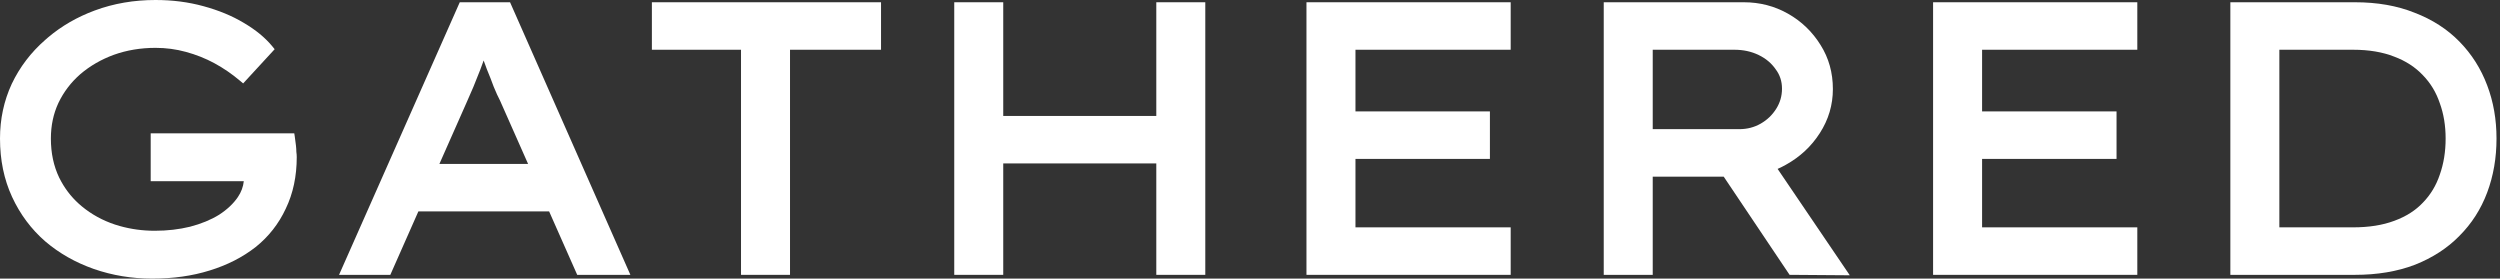
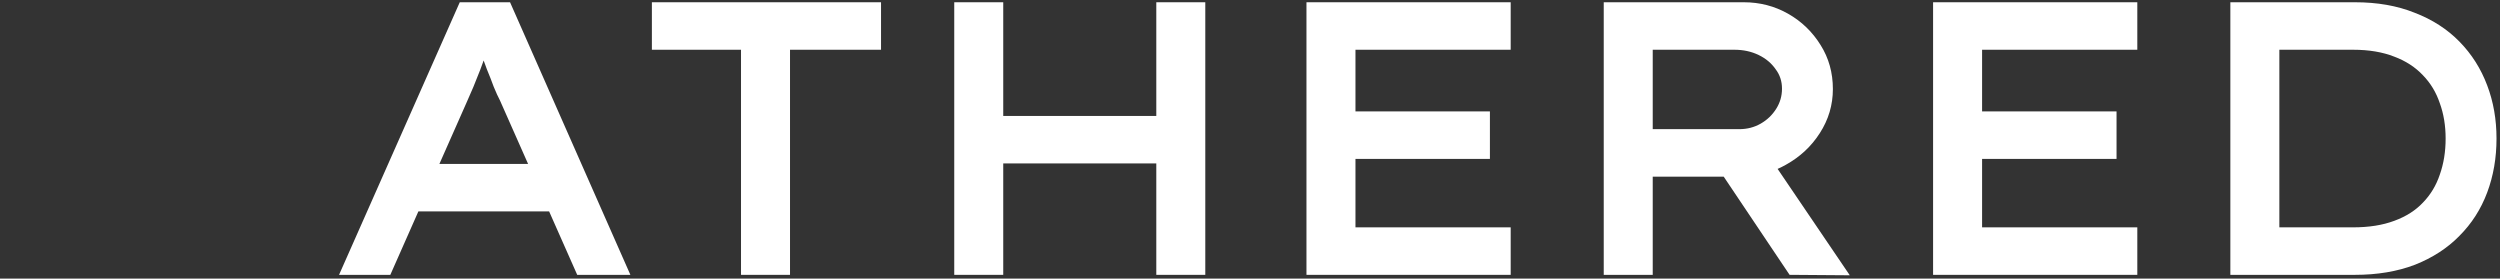
<svg xmlns="http://www.w3.org/2000/svg" width="332" height="37" viewBox="0 0 332 37" fill="none">
  <rect x="0" y="0" width="332" height="37" fill="#333333" stroke="none" />
-   <path d="M20.656 0C22.906 0 25.028 0.273 27.018 0.821C29.029 1.367 30.815 2.102 32.368 3.033C33.949 3.961 35.223 5.004 36.176 6.168L36.475 6.534L32.289 11.079L31.89 10.74C30.814 9.828 29.675 9.047 28.473 8.396C27.273 7.748 26.008 7.246 24.678 6.889L24.675 6.888C23.386 6.533 22.047 6.355 20.656 6.355C18.674 6.356 16.831 6.664 15.123 7.276C13.443 7.891 11.963 8.746 10.679 9.838C9.432 10.926 8.46 12.202 7.758 13.67C7.094 15.095 6.757 16.669 6.757 18.4C6.757 20.334 7.127 22.056 7.855 23.577L8.145 24.13C8.847 25.395 9.755 26.487 10.872 27.408C12.155 28.467 13.616 29.271 15.259 29.819L15.894 30.012C17.383 30.433 18.937 30.645 20.557 30.645C22.221 30.645 23.78 30.464 25.237 30.108C26.731 29.718 28.015 29.187 29.097 28.519C30.179 27.817 31.005 27.032 31.591 26.169C32.039 25.508 32.298 24.807 32.375 24.061H20.012V17.704H39.08L39.151 18.166C39.219 18.605 39.269 18.998 39.304 19.343C39.337 19.641 39.355 19.915 39.356 20.163C39.39 20.405 39.408 20.638 39.408 20.857C39.408 23.398 38.926 25.685 37.951 27.707L37.952 27.708C37.014 29.723 35.675 31.429 33.938 32.818L33.932 32.822C32.202 34.172 30.169 35.204 27.84 35.923L27.839 35.922C25.539 36.642 22.992 37.001 20.205 37.001C17.505 37.001 14.92 36.573 12.453 35.717L12.451 35.716C10.018 34.859 7.869 33.64 6.01 32.056L6.005 32.052C4.14 30.428 2.672 28.459 1.604 26.151C0.531 23.831 6.73468e-05 21.244 0 18.4C0 15.818 0.517 13.398 1.555 11.149L1.558 11.144C2.626 8.904 4.108 6.956 6 5.304L6.358 4.991C8.168 3.455 10.248 2.255 12.593 1.388C15.099 0.461 17.788 7.22231e-05 20.656 0Z" fill="white" />
  <path fill-rule="evenodd" clip-rule="evenodd" d="M231.577 0.3C233.707 0.3 235.673 0.808 237.464 1.826C239.248 2.841 240.686 4.227 241.771 5.976C242.864 7.706 243.407 9.662 243.407 11.829C243.407 13.941 242.824 15.898 241.665 17.689C240.545 19.439 239.041 20.837 237.161 21.882L237.162 21.883C236.805 22.085 236.439 22.266 236.067 22.43L245.651 36.557L237.654 36.497L237.494 36.257L228.908 23.459H219.482V36.499H212.976V0.3H231.577ZM219.482 17.152H230.975C232.022 17.152 232.965 16.907 233.814 16.422C234.674 15.931 235.36 15.273 235.88 14.447C236.393 13.632 236.649 12.747 236.649 11.779C236.649 10.789 236.367 9.936 235.808 9.2L235.801 9.19L235.793 9.18C235.249 8.395 234.505 7.768 233.546 7.304C232.591 6.842 231.52 6.606 230.323 6.606H219.482V17.152Z" fill="white" />
  <path fill-rule="evenodd" clip-rule="evenodd" d="M83.714 36.499H76.654L72.923 28.073H55.562L51.978 36.174L51.836 36.499H45.025L61.057 0.3H67.735L83.714 36.499ZM63.777 9.262L63.774 9.27C63.473 10.041 63.171 10.796 62.869 11.534L62.865 11.543C62.564 12.247 62.278 12.901 62.01 13.505L58.353 21.767H70.129L66.386 13.319C66.142 12.864 65.871 12.266 65.571 11.534L65.567 11.523L65.562 11.514C65.298 10.787 65.001 10.026 64.67 9.23L64.664 9.218L64.66 9.206C64.517 8.808 64.372 8.416 64.228 8.033C64.082 8.438 63.932 8.848 63.777 9.262Z" fill="white" />
  <path d="M117.001 6.606H104.914V36.499H98.407V6.606H86.57V0.3H117.001V6.606Z" fill="white" />
  <path d="M133.23 15.398H153.557V0.3H160.063V36.499H153.557V21.703H133.23V36.499H126.724V0.3H133.23V15.398Z" fill="white" />
  <path d="M200.619 6.606H180.006V14.795H197.86V21.102H180.006V30.192H200.619V36.499H173.499V0.3H200.619V6.606Z" fill="white" />
  <path d="M283.835 6.606H263.221V14.795H281.076V21.102H263.221V30.192H283.835V36.499H256.714V0.3H283.835V6.606Z" fill="white" />
  <path fill-rule="evenodd" clip-rule="evenodd" d="M312.735 0.3C315.7 0.3 318.347 0.76 320.664 1.693C323.001 2.588 324.988 3.866 326.617 5.529C328.242 7.189 329.469 9.126 330.298 11.334C331.126 13.508 331.537 15.866 331.537 18.4C331.537 20.967 331.126 23.356 330.299 25.562C329.471 27.771 328.242 29.691 326.616 31.318L326.617 31.32C325.02 32.952 323.047 34.229 320.711 35.156L320.704 35.159C318.358 36.056 315.698 36.499 312.735 36.499H296.191V0.3H312.735ZM302.698 30.192H312.485C314.61 30.192 316.431 29.898 317.961 29.324L317.965 29.323C319.536 28.746 320.797 27.936 321.768 26.903L321.773 26.898C322.784 25.855 323.528 24.622 324.005 23.192L324.008 23.182C324.519 21.743 324.779 20.151 324.779 18.4C324.779 16.684 324.521 15.125 324.011 13.721L324.005 13.706C323.528 12.277 322.784 11.044 321.773 10.002L321.768 9.996C320.76 8.926 319.495 8.1 317.961 7.524L317.952 7.521C316.425 6.917 314.607 6.606 312.485 6.606H302.698V30.192Z" fill="white" />
</svg>